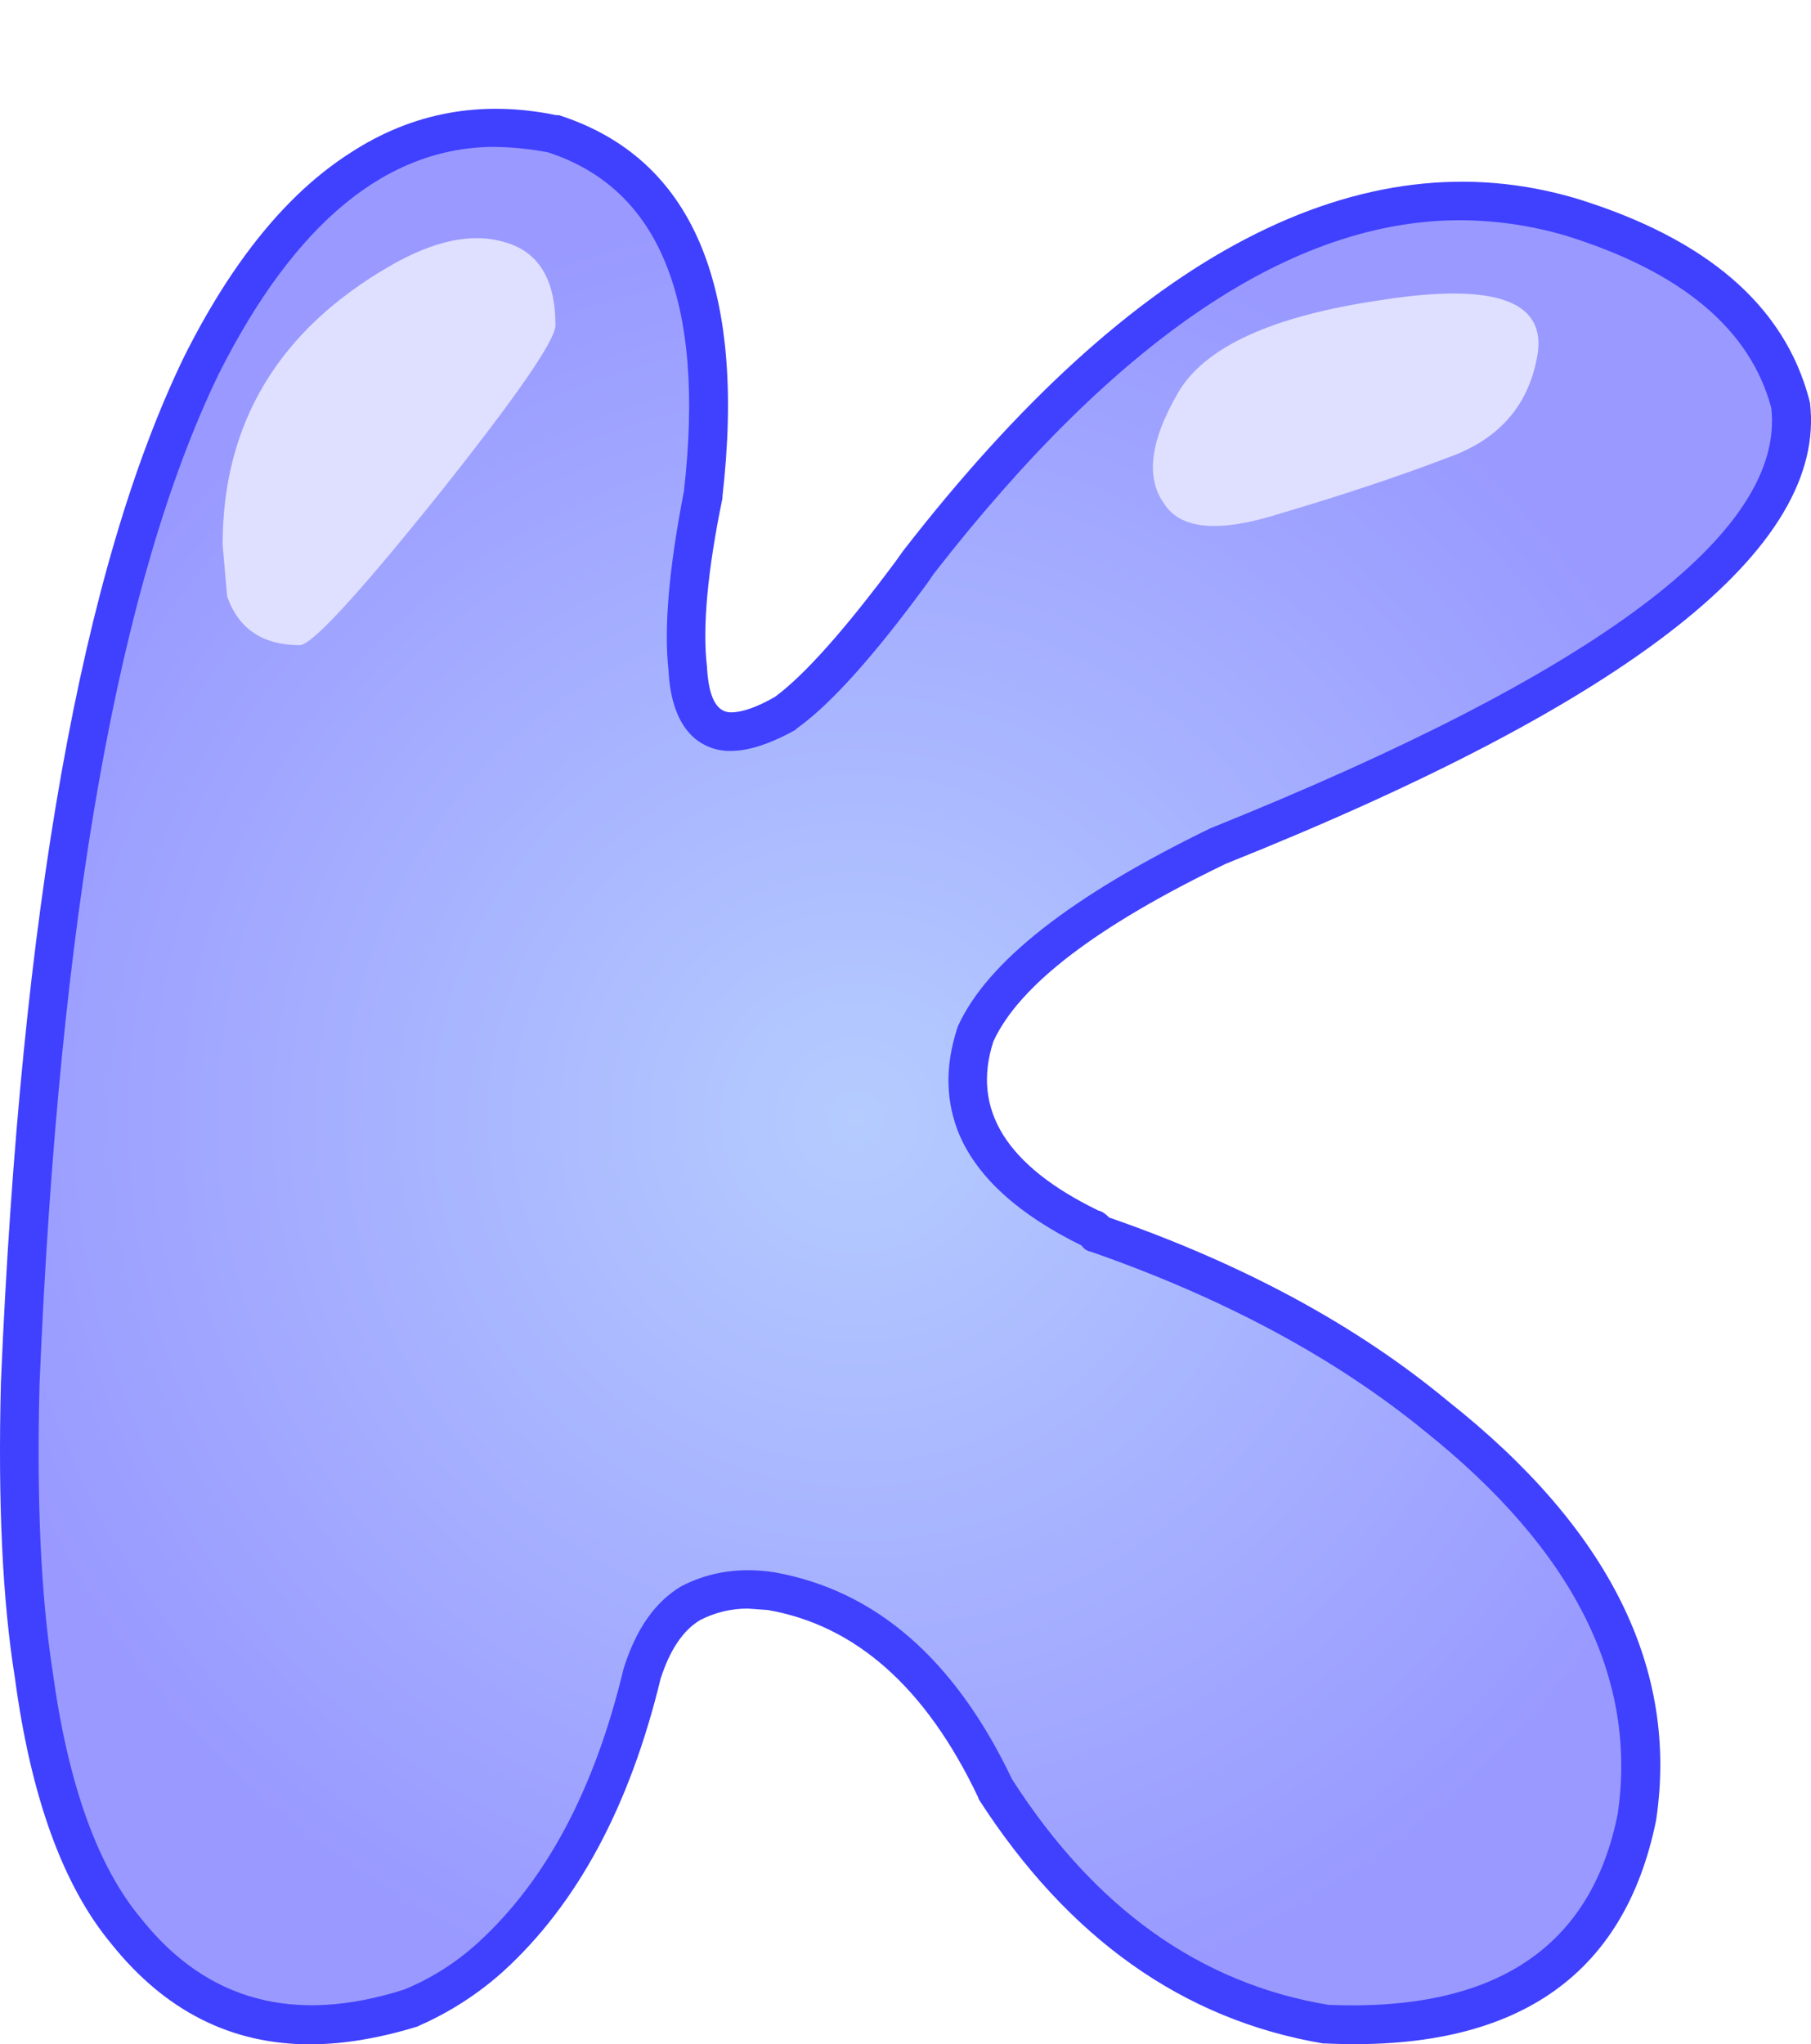
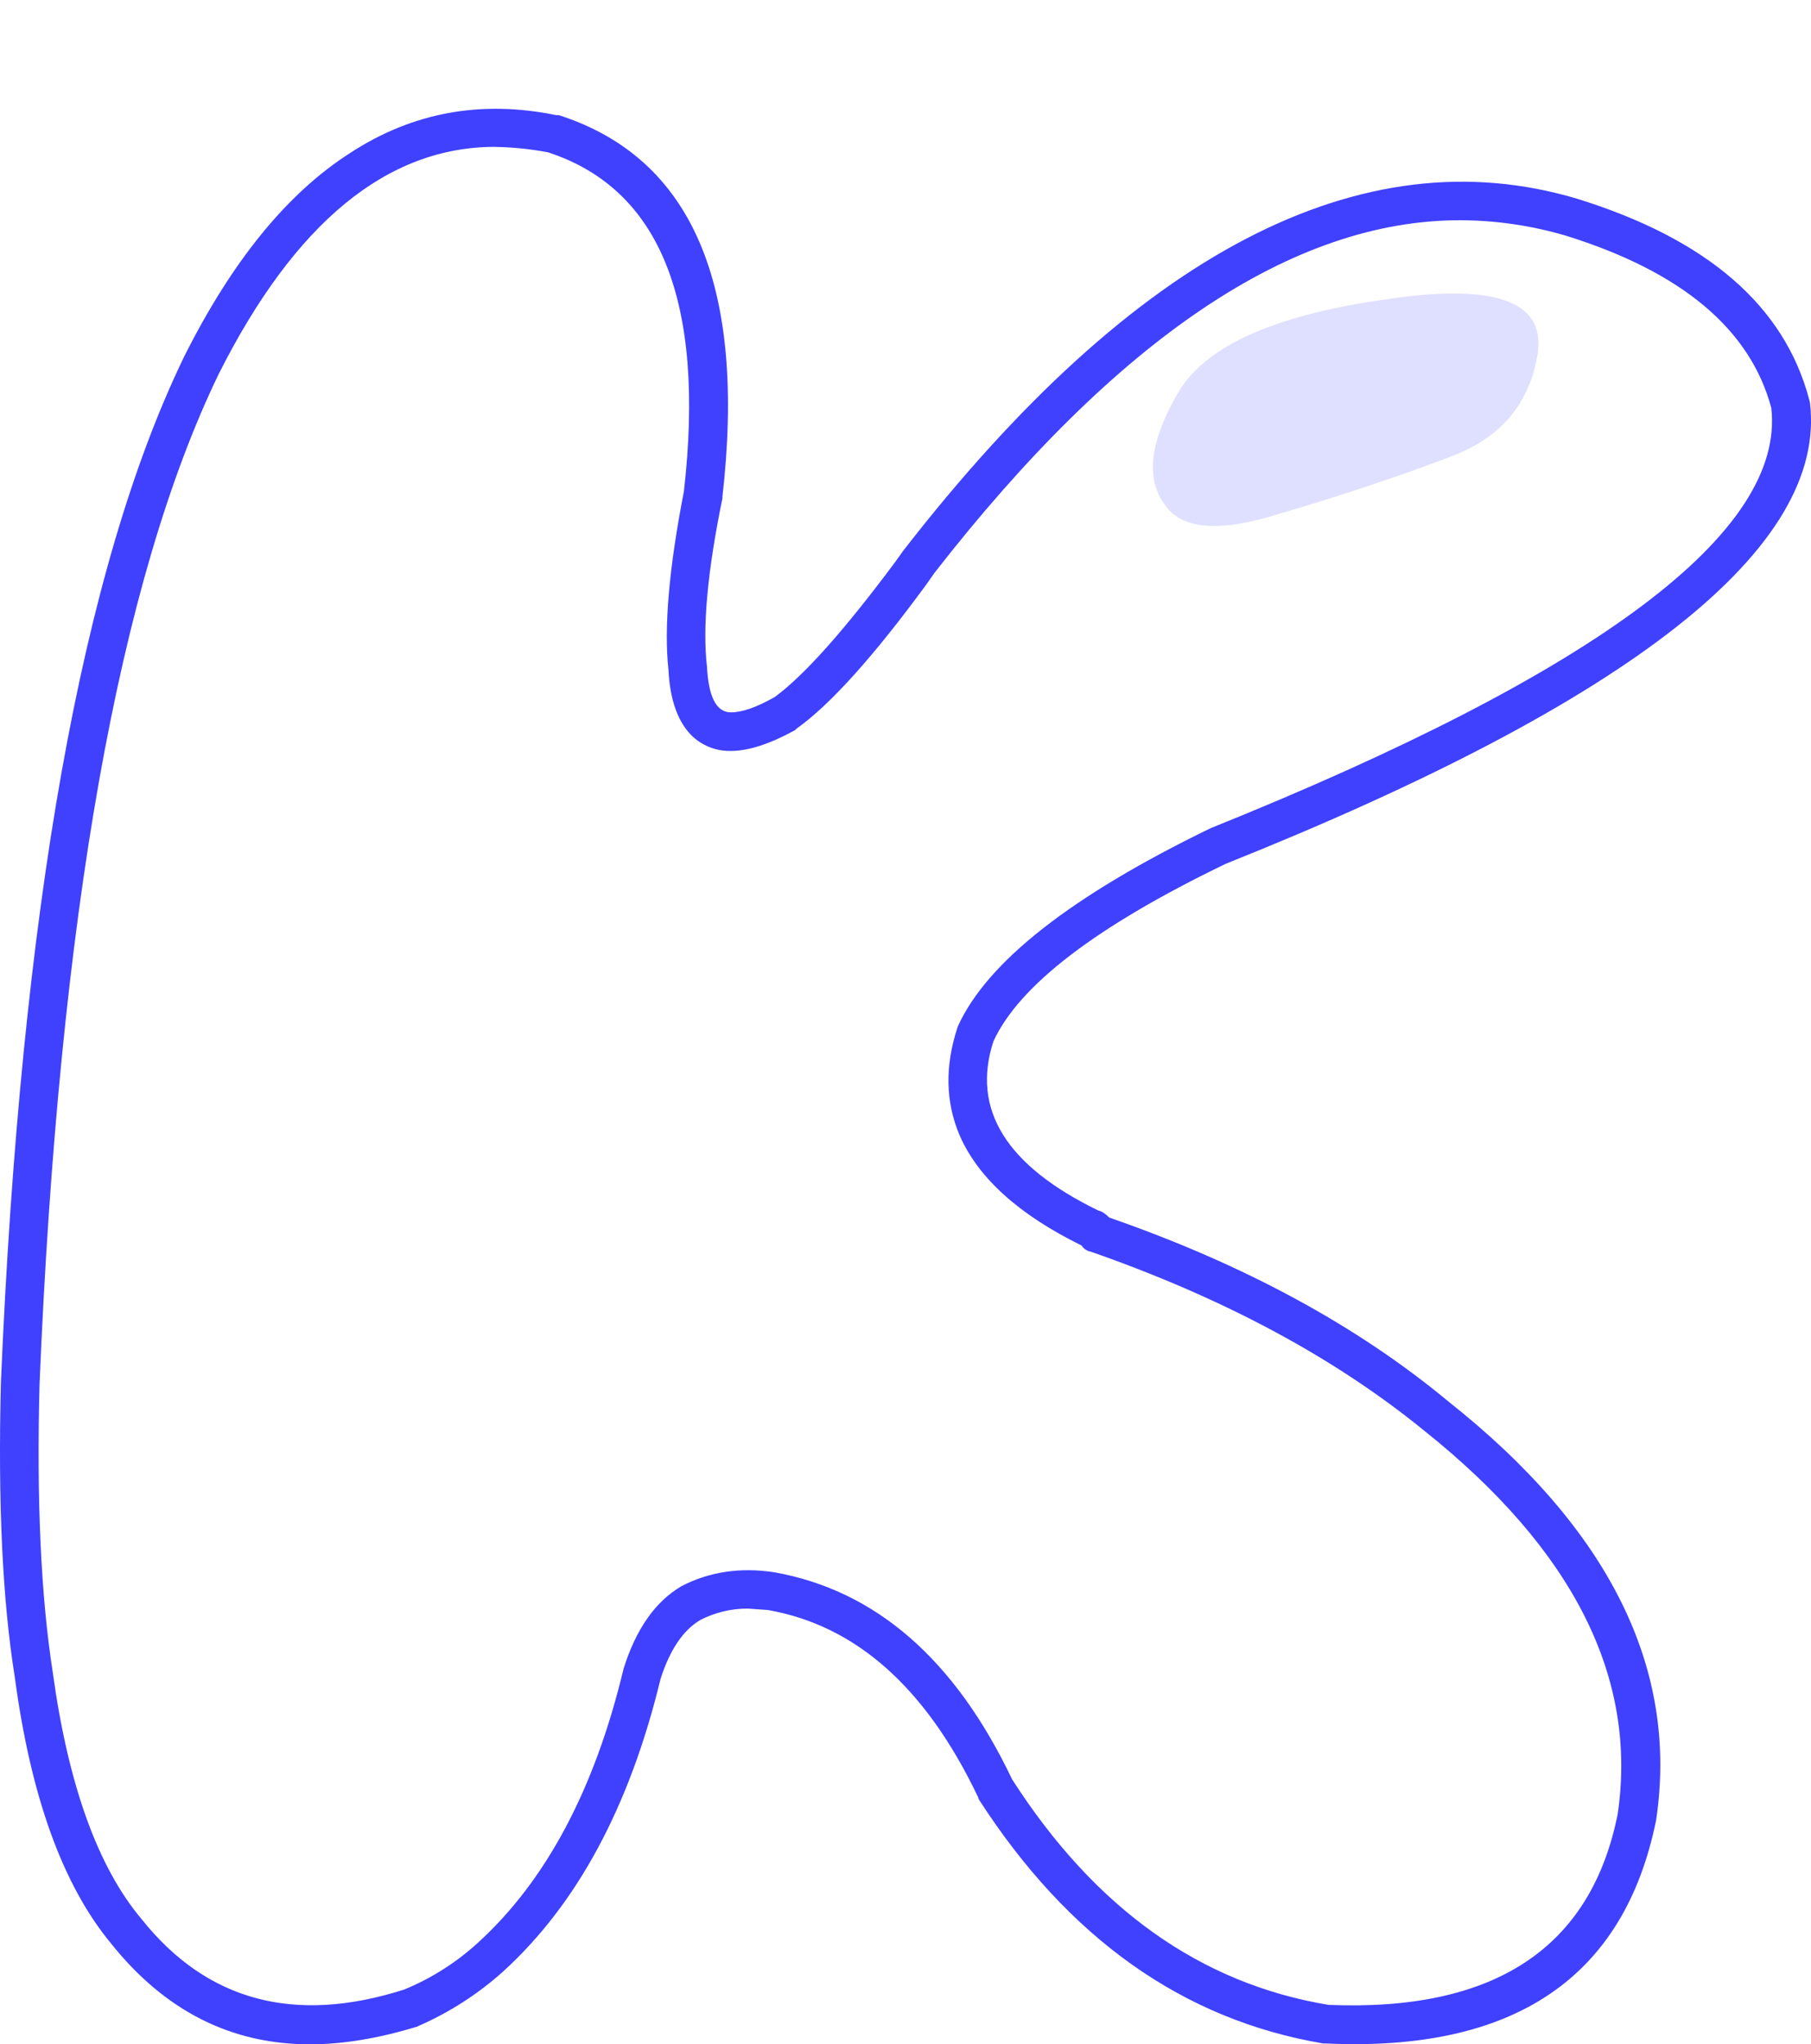
<svg xmlns="http://www.w3.org/2000/svg" version="1.0" id="Layer_1" x="0px" y="0px" viewBox="0 0 741.43 836.76" enable-background="new 0 0 741.43 836.76" xml:space="preserve">
  <title>balloonletters_0011</title>
  <path fill="#D4D4D4" fill-opacity="0" d="M371,345.68v67.2c-10,29.513-32.4,50.333-67.2,62.46c-7.38,2.667-40.847,9.52-100.4,20.56  c-42.667,7.907-73.5,20.557-92.5,37.95c-26.853,23.707-40.28,61.123-40.28,112.25c0,32.667,8.17,60.6,24.51,83.8  c34.253,49.547,99.877,74.32,196.87,74.32c179.2,0,297.787-61.93,355.76-185.79c26.34-56.953,39.51-145.763,39.51-266.43  c0-88.547-24.773-164.707-74.32-228.48C569.737,67.653,515.453,30.233,450.1,11.26C386.853-7.187,332.567-2.97,287.24,23.91  c-49.547,28.987-74.32,77.74-74.32,146.26c0,40.587,7.907,74.587,23.72,102C261.94,315.903,306.727,340.407,371,345.68z" />
  <radialGradient id="SVGID_1_" cx="309.955" cy="421.771" r="59.39" gradientTransform="matrix(6.32 0 0 -6.32 -1608.38 3123.28)" gradientUnits="userSpaceOnUse">
    <stop offset="0" style="stop-color:#B5CCFF" />
    <stop offset="1" style="stop-color:#9999FF" />
  </radialGradient>
-   <path fill="url(#SVGID_1_)" d="M226.17,54.73c-58.187-11.82-106.15,19.697-143.89,94.55c-41.107,85.38-65.773,224.31-74,416.79  C7.02,614.557,8.927,654.4,14,685.6c6.327,47.227,18.977,82.227,37.95,105c28.867,36.467,67.65,46.9,116.35,31.3  c11.807-5.036,22.705-11.979,32.26-20.55c29.333-26.773,50.1-65.563,62.3-116.37c4.213-13.707,10.853-23.3,19.92-28.78  c9.7-5.06,20.767-6.747,33.2-5.06c38.58,6.96,69.043,33.96,91.39,81c35.207,55.2,80.417,87.333,135.63,96.4  c72.94,3.16,115.313-24.983,127.12-84.43c8.853-59.24-18.553-114.053-82.22-164.44c-36.24-30.36-82.503-55.25-138.79-74.67  c-0.633-1.267-1.267-1.9-1.9-1.9c-42.807-20.42-58.723-46.97-47.75-79.65c11.173-25.087,44.377-50.807,99.61-77.16  c162.54-65.333,240.54-125.523,234-180.57c-9.487-35.42-39.423-61.033-89.81-76.84c-85.587-25.507-174.547,21.4-266.88,140.72  l-3.17,4.4c-21.08,28.88-38.367,48.17-51.86,57.87c-25.3,14.547-38.58,8.547-39.84-18c-1.673-18.58,0.433-42.4,6.32-71.46  C297.317,120.19,276.763,70.963,226.17,54.73z" />
  <path fill="#4040FF" d="M228.7,47.14h-0.95c-30.78-6.327-58.923-1.16-84.43,15.5c-25.72,16.447-48.387,44.273-68,83.48  C33.58,232.34,8.6,372.217,0.38,565.75c-1.267,49.12,0.63,89.387,5.69,120.8c6.533,48.913,19.71,85.28,39.53,109.1  c21.927,27.407,49.017,41.11,81.27,41.11c13.493,0,28.16-2.423,44-7.27l0.63-0.32c12.58-5.517,24.202-13.001,34.43-22.17  c30.36-27.62,51.863-67.57,64.51-119.85c3.793-11.807,9.17-19.807,16.13-24c6.055-3.147,12.786-4.774,19.61-4.74l8.22,0.59  c36.053,6.327,64.72,31.837,86,76.53l0.32,0.95c36.667,56.92,83.667,90.23,141,99.93h0.95c77.16,3.587,122.277-26.877,135.35-91.39  c9.273-62-19.083-119.133-85.07-171.4c-37.333-30.993-83.607-56.08-138.82-75.26c-1.687-1.687-3.163-2.637-4.43-2.85  c-37.74-18.34-52.073-41.423-43-69.25c10.54-22.98,42.27-47.223,95.19-72.73C668.457,286.93,748.16,224.01,741,164.77l-0.32-1.26  c-10.127-38.34-41.857-65.747-95.19-82.22c-44.06-13.073-89.177-7.593-135.35,16.44s-92.973,66.62-140.4,127.76l-3.16,4.43  c-20.873,28.053-37.32,46.5-49.34,55.34c-7.38,4.213-13.38,6.32-18,6.32c-5.9,0-9.167-6.22-9.8-18.66  c-1.9-16.233,0.207-39.213,6.32-68.94v-0.63c9.907-86.667-12.427-138.74-67-156.22 M202.83,60.13  c7.216,0.129,14.408,0.869,21.5,2.21c45.96,14.967,64.513,61.24,55.66,138.82c-6.113,31.413-8.22,55.747-6.32,73  c0.633,12.667,4.007,21.837,10.12,27.51c4.25,3.807,9.796,5.843,15.5,5.69c7.167,0,15.917-2.847,26.25-8.54l0.63-0.63  c13.7-9.7,31.513-29.517,53.44-59.45l2.85-4.11c75.027-96.327,146.787-144.49,215.28-144.49c14.666,0.047,29.252,2.174,43.32,6.32  c47.433,14.76,75.473,38.273,84.12,70.54c5.693,50.807-70.833,108.14-229.58,172c-56.92,27.62-91.39,54.62-103.41,81l-0.32,0.95  c-5.06,15.6-4.743,30.147,0.95,43.64c7.587,17.5,24.253,32.573,50,45.22c0.849,1.341,2.226,2.26,3.79,2.53  c54.393,18.973,99.93,43.43,136.61,73.37c60.927,48.667,87.28,100.95,79.06,156.85c-10.987,54.787-50.413,80.81-118.28,78.07  c-52.493-8.667-95.71-39.447-129.65-92.34c-23.4-49.12-55.867-77.37-97.4-84.75c-13.913-2.107-26.563-0.21-37.95,5.69  c-10.753,6.327-18.66,17.607-23.72,33.84c-11.807,49.333-31.73,86.753-59.77,112.26c-8.82,8.028-18.972,14.458-30,19  c-44.907,14.333-80.747,4.74-107.52-28.78c-17.96-21.307-30.1-55.043-36.42-101.21c-4.847-31.2-6.64-70.533-5.38-118  c8-191,32.457-328.77,73.37-413.31c31.2-61.953,68.937-92.93,113.21-92.93L202.83,60.13z" />
  <path fill="#DFDFFF" d="M566.11,122.72c-45.333,6.533-73.373,19.393-84.12,38.58c-11.173,19.393-12.967,34.36-5.38,44.9  c6.747,10.54,22.453,11.91,47.12,4.11c25.72-7.587,48.803-15.28,69.25-23.08c21.293-7.587,33.52-22.027,36.68-43.32  C632.2,122.823,611.017,115.76,566.11,122.72z" />
-   <path fill="#DFDFFF" d="M206.24,99c-13.073-3.793-28.57-0.527-46.49,9.8c-45.74,26.353-68.61,64.42-68.61,114.2L93,244.15  c4.667,13.28,14.577,19.92,29.73,19.92c4.847,0,23.61-20.333,56.29-61c32.253-40.48,48.38-63.777,48.38-69.89  C227.42,114.187,220.367,102.793,206.24,99z" />
</svg>